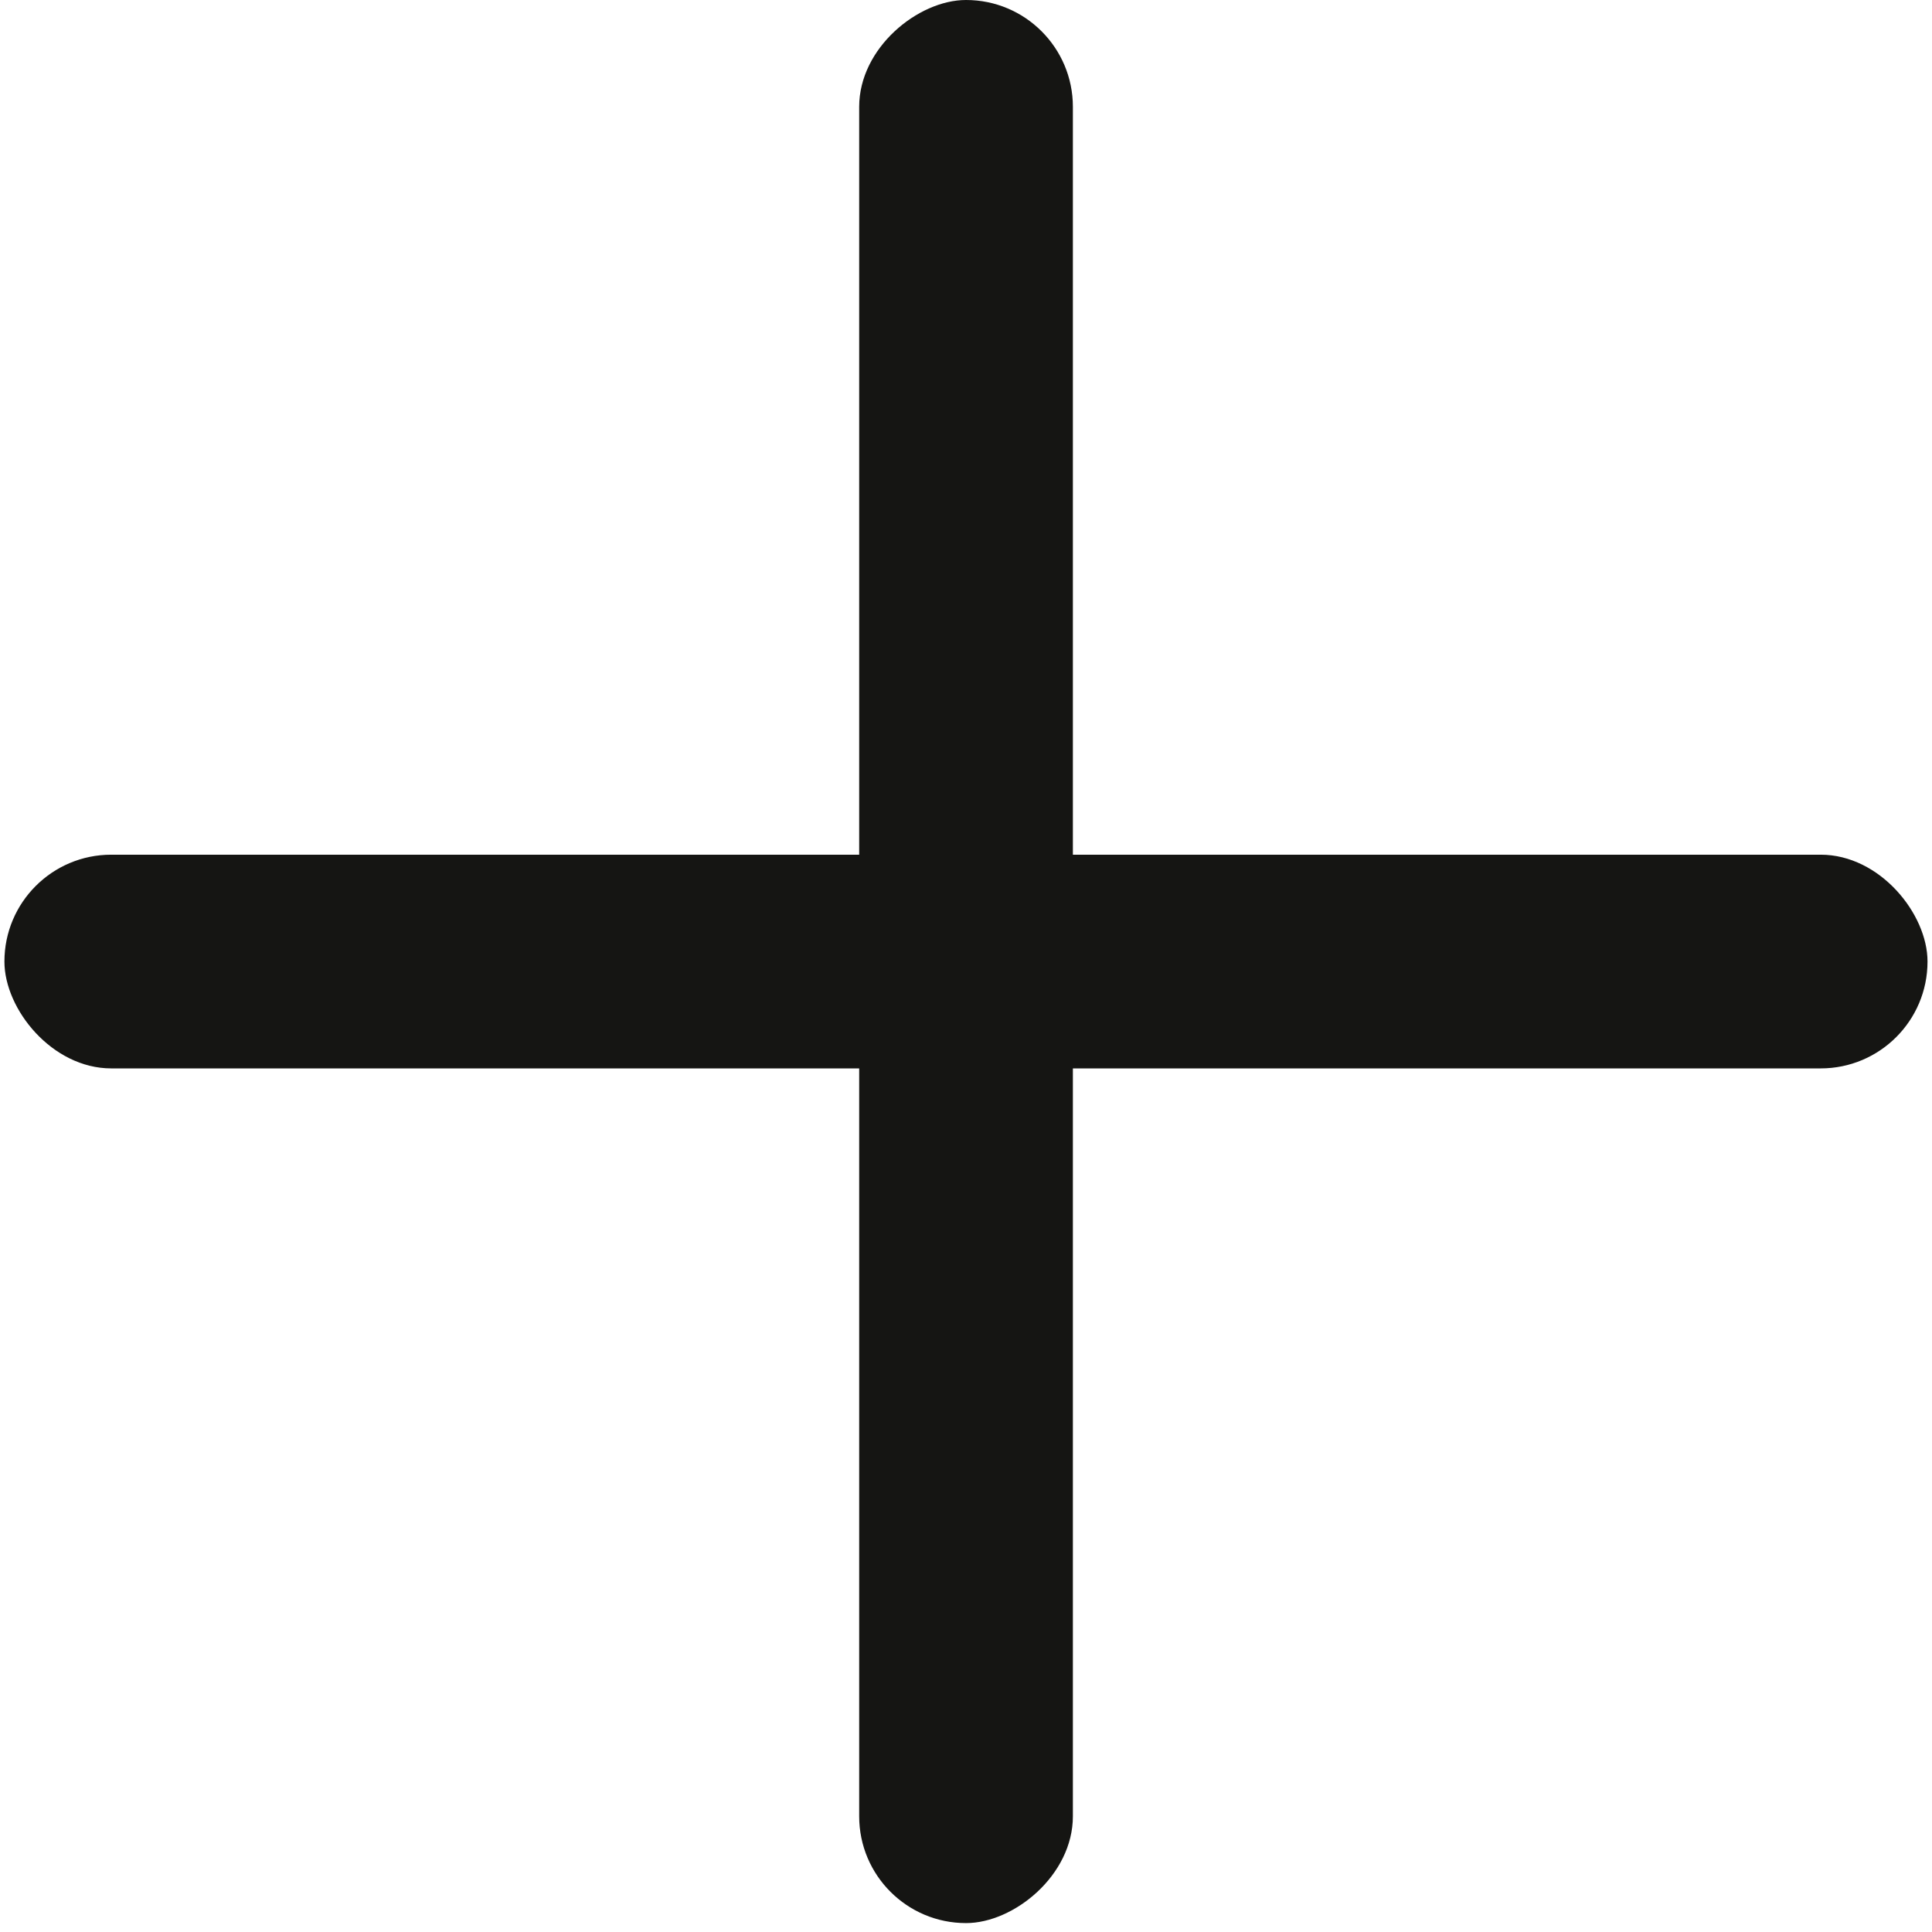
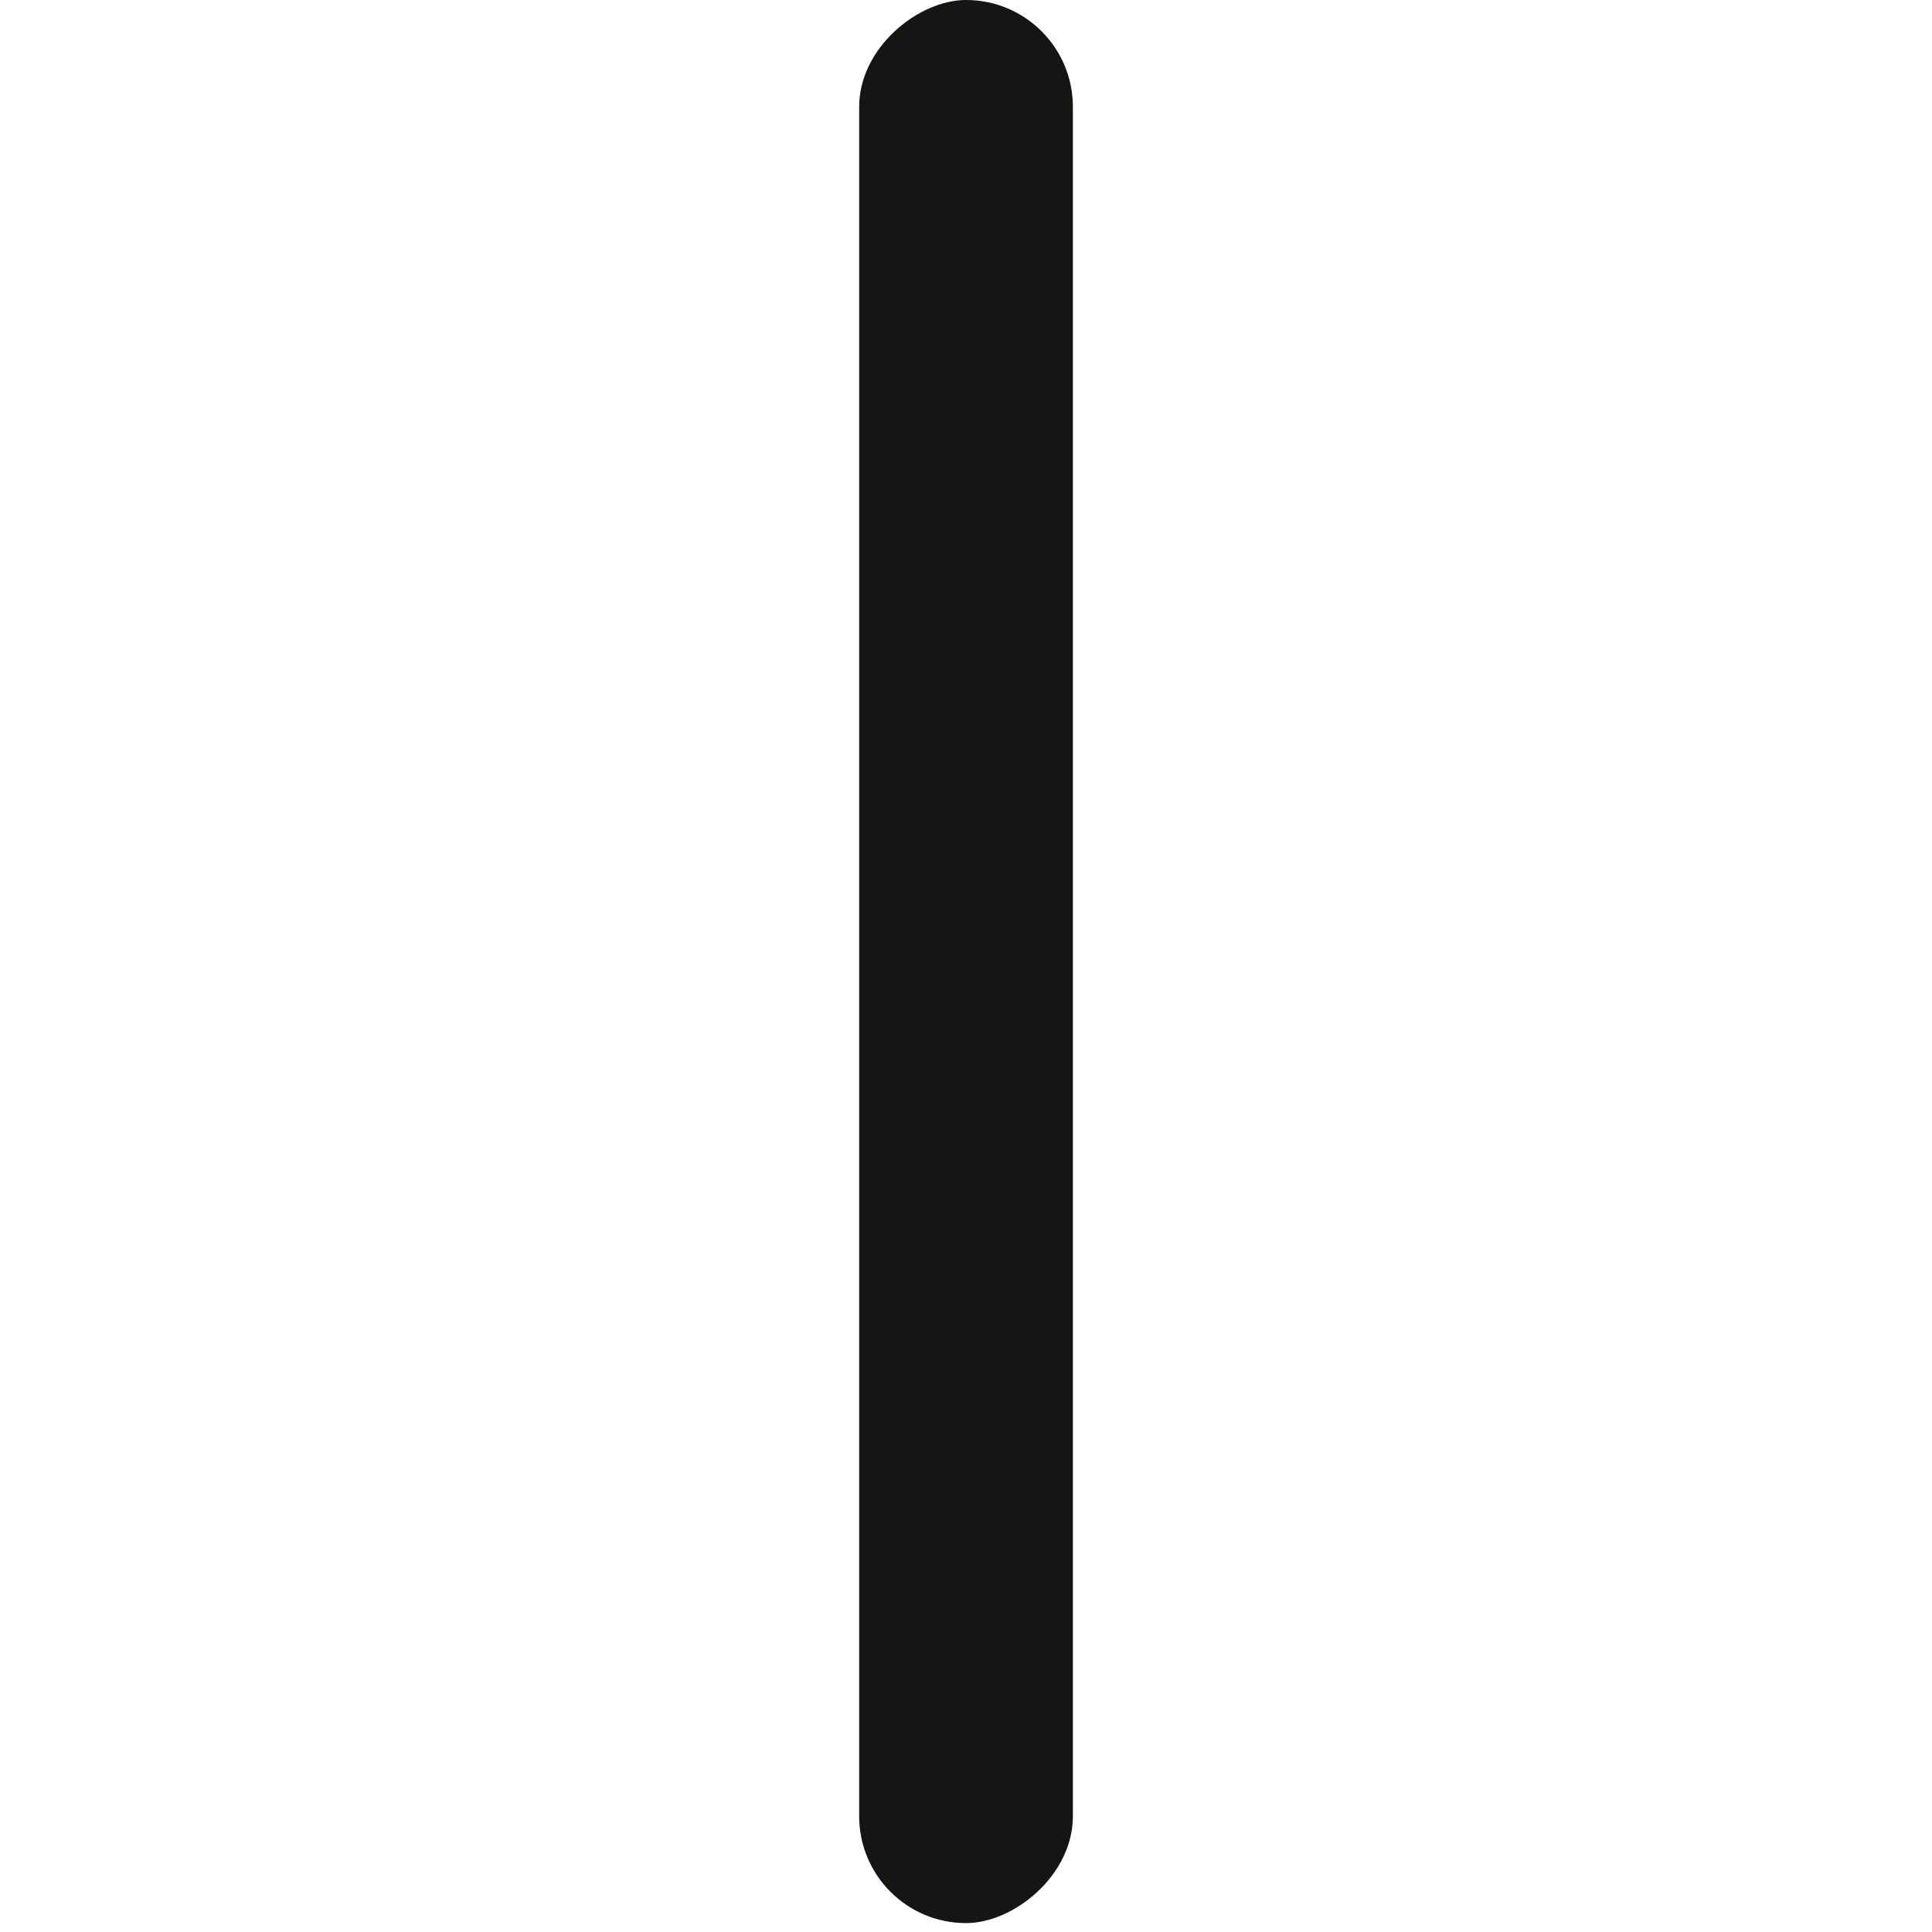
<svg xmlns="http://www.w3.org/2000/svg" width="31" height="31" viewBox="0 0 31 31" fill="none">
-   <rect x="0.071" y="13.714" width="30.857" height="3.429" rx="1.714" fill="#151513" />
  <rect x="13.786" y="30.857" width="30.857" height="3.429" rx="1.714" transform="rotate(-90 13.786 30.857)" fill="#151513" />
</svg>